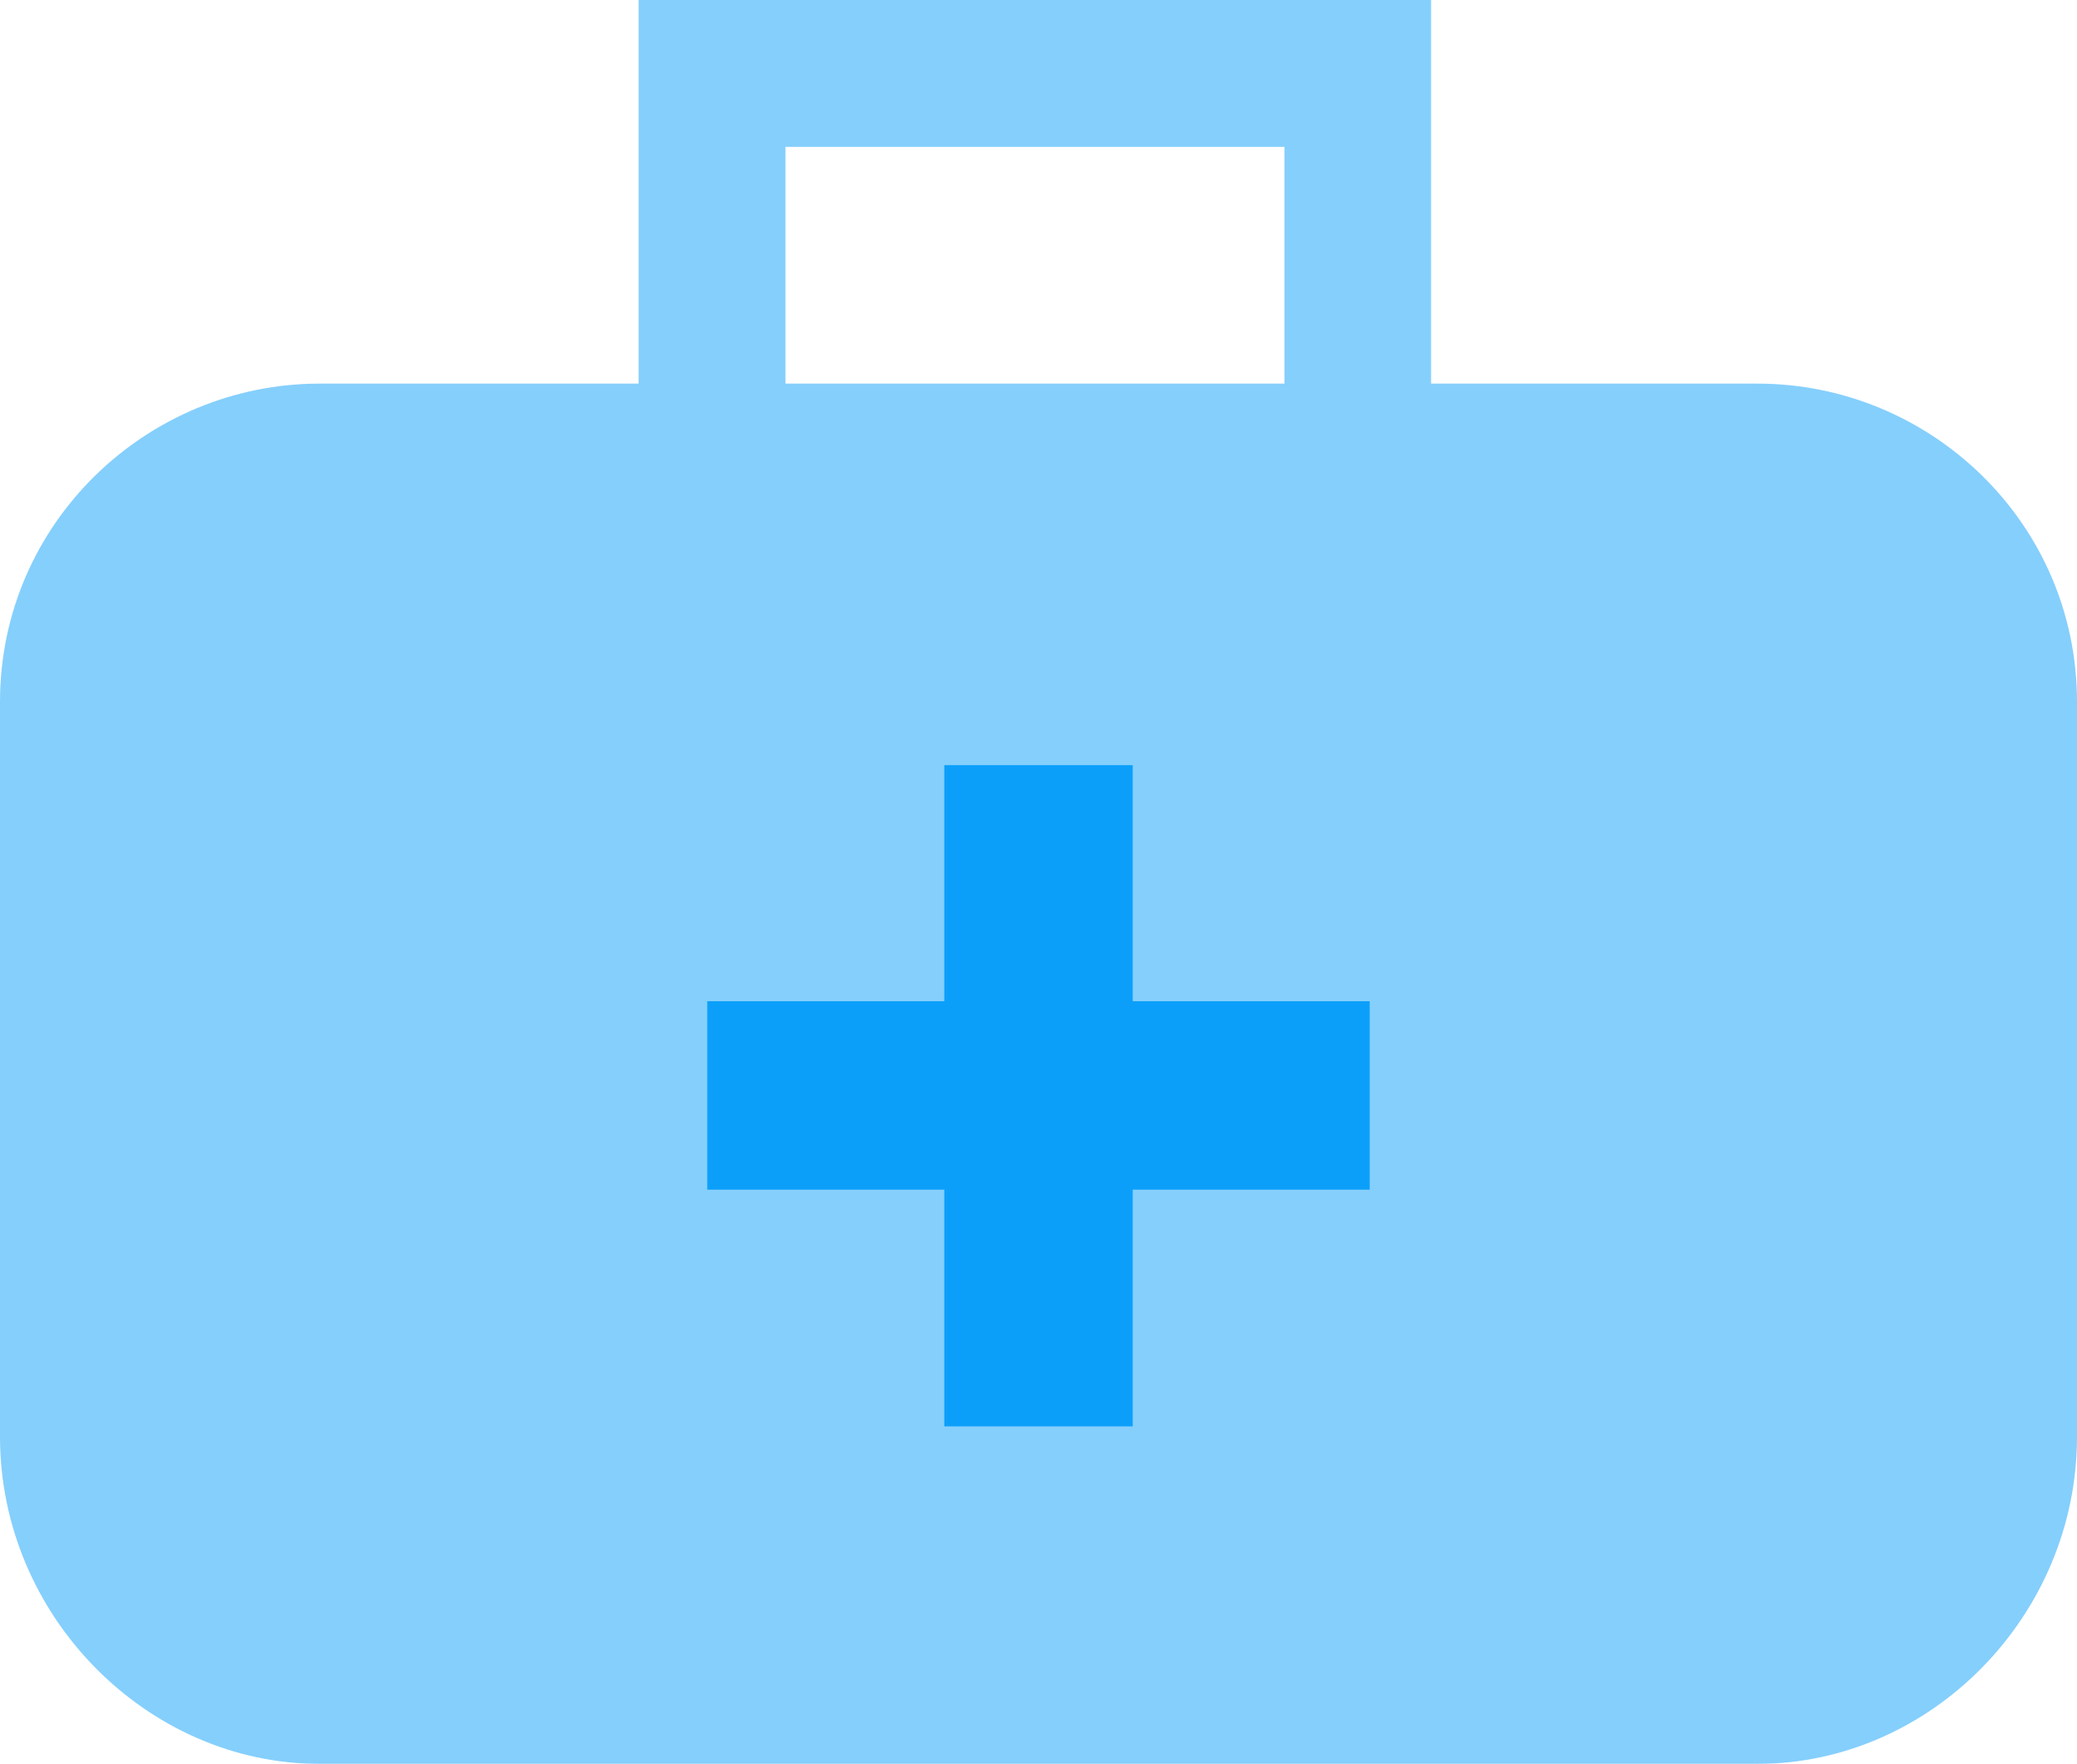
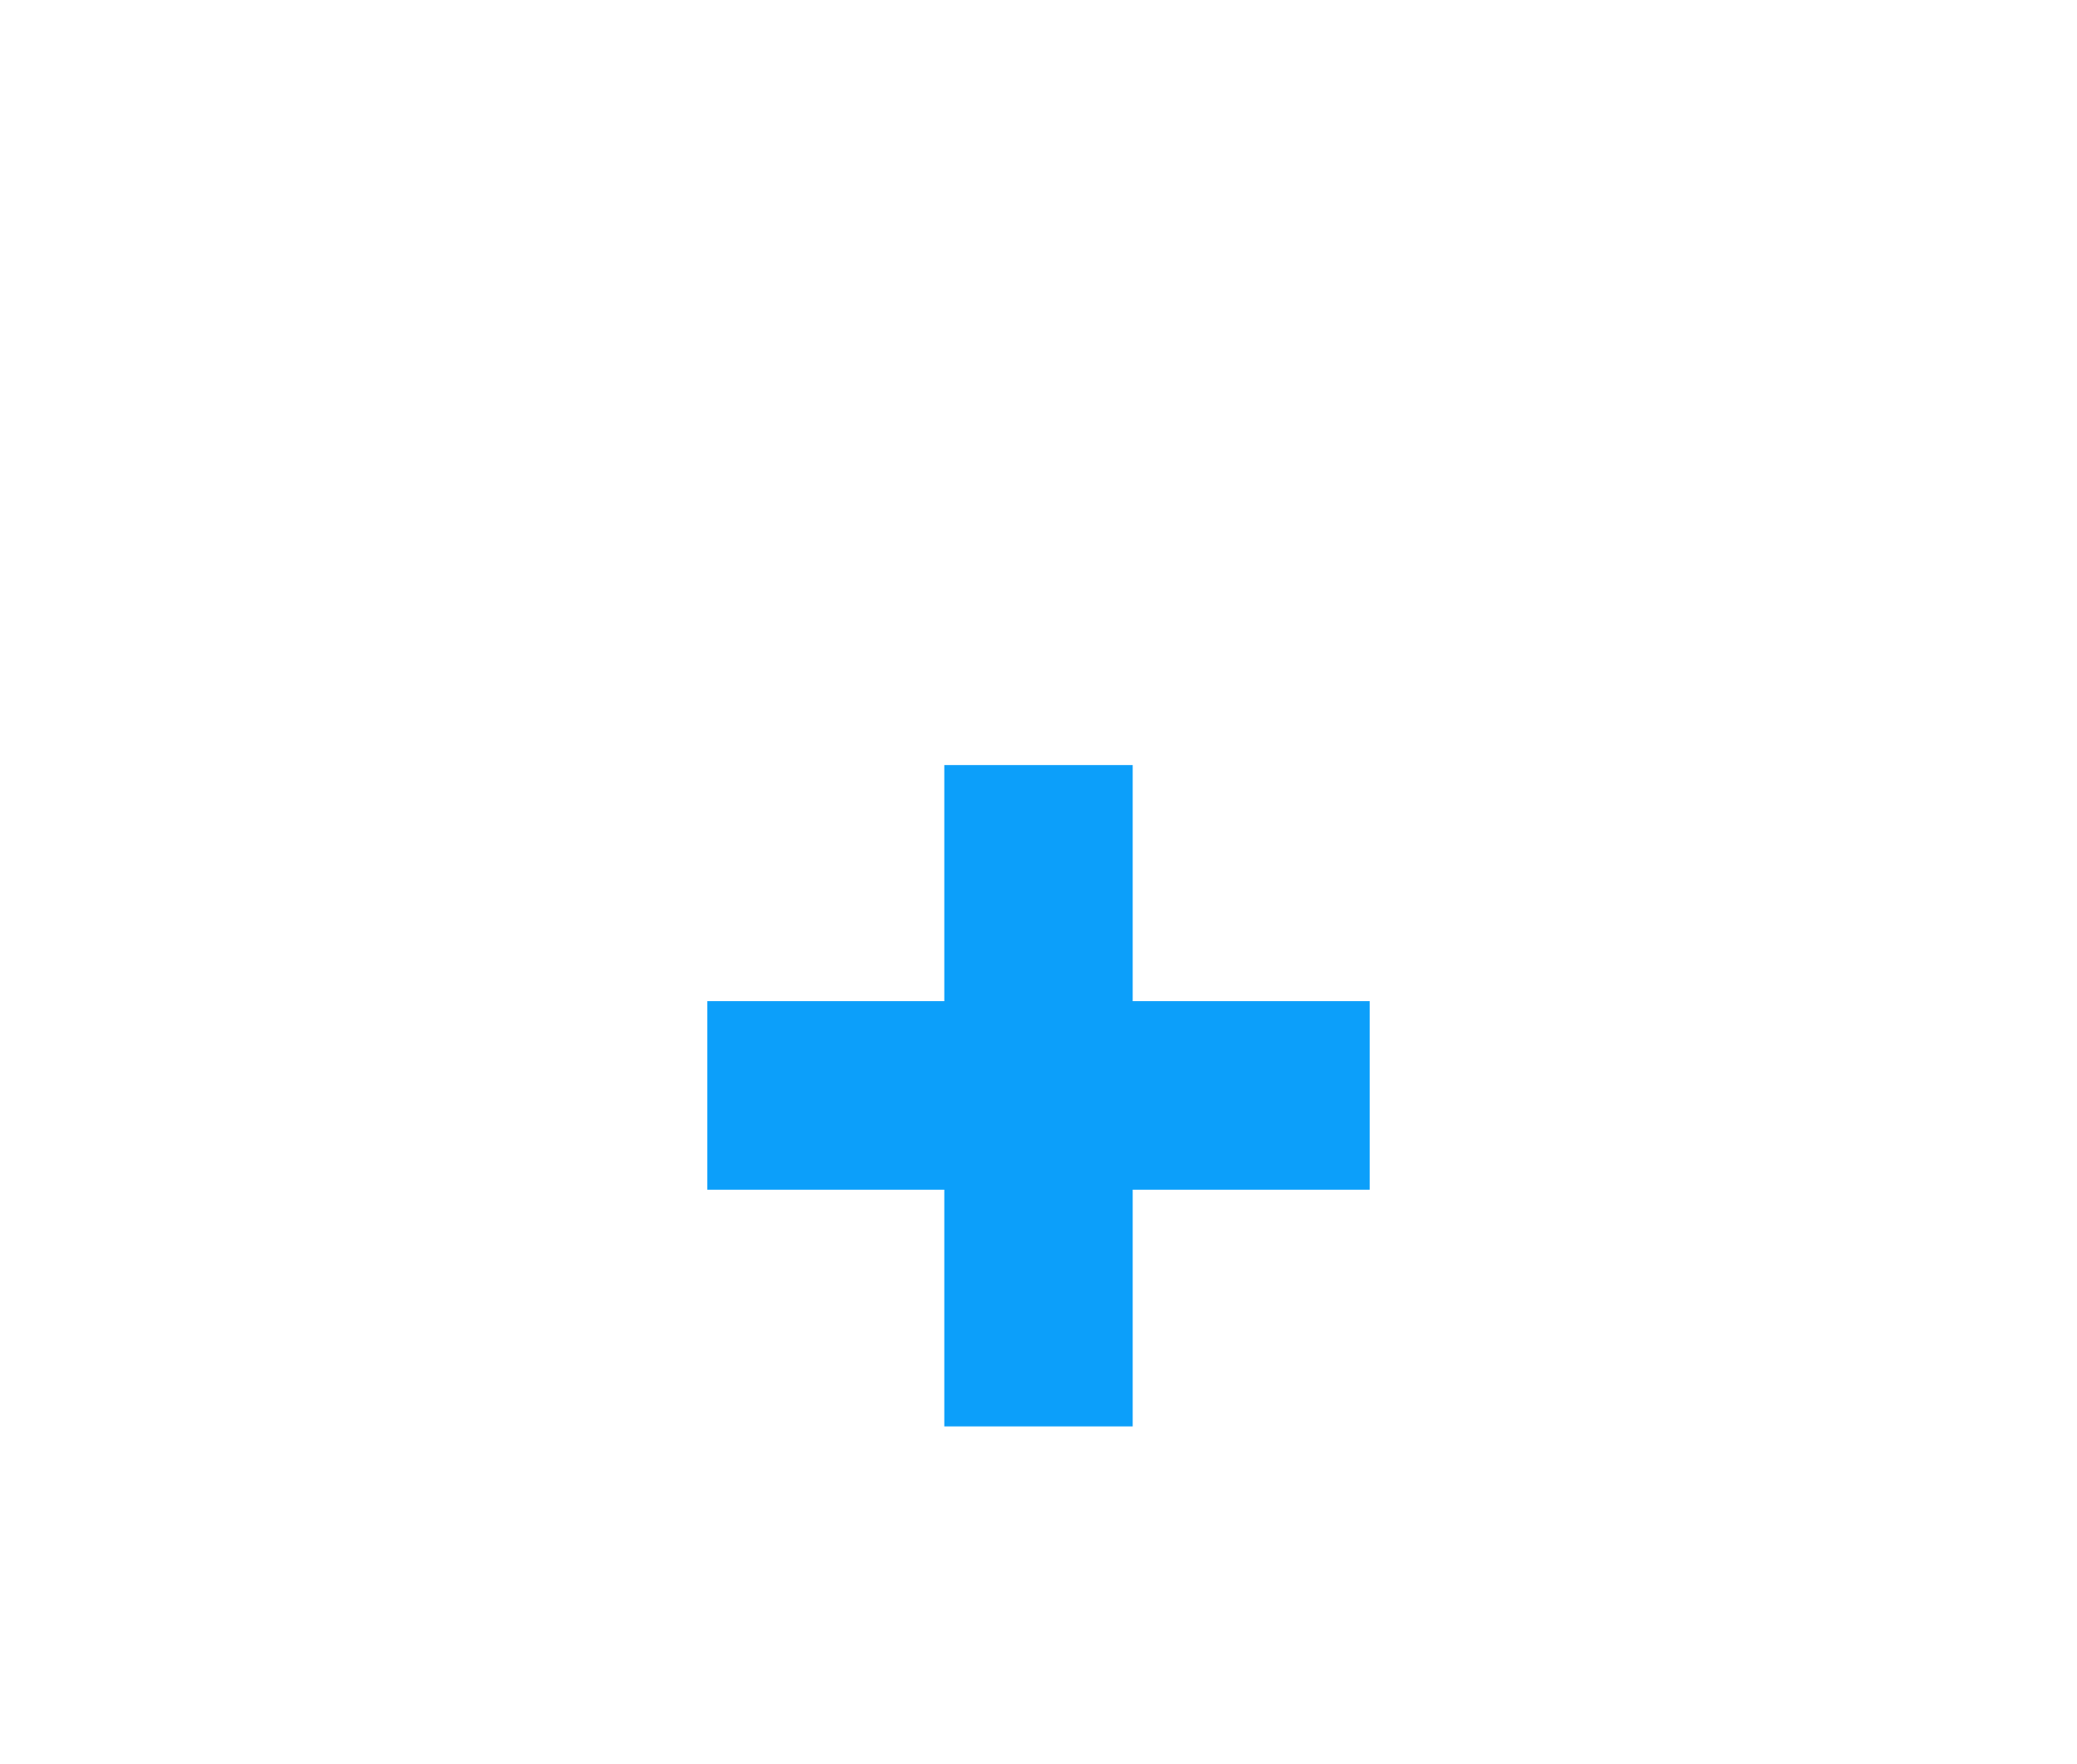
<svg xmlns="http://www.w3.org/2000/svg" id="Layer_2" data-name="Layer 2" viewBox="0 0 68.01 57.75">
  <defs>
    <style>
      .cls-1 {
        fill: #0c9ffa;
        fill-rule: evenodd;
      }

      .cls-2 {
        opacity: .5;
      }
    </style>
  </defs>
  <g id="Layer_1-2" data-name="Layer 1">
    <g>
      <polygon class="cls-1" points="44.85 32.78 44.85 38.95 37.09 38.95 37.09 46.7 30.92 46.7 30.92 38.95 23.16 38.95 23.16 32.78 30.92 32.78 30.92 25.05 37.09 25.05 37.09 32.78 44.85 32.78" />
      <g class="cls-2">
-         <path class="cls-1" d="M57.55,12.56h-10.69V0h-25.95v12.56h-10.45C4.83,12.56,0,17.11,0,22.98v24.06c0,5.88,4.83,10.71,10.46,10.71h47.09c5.65,0,10.46-4.83,10.46-10.71v-24.06c0-5.87-4.81-10.42-10.46-10.42ZM25.72,4.81h16.34v7.75h-16.34v-7.75Z" />
-       </g>
+         </g>
    </g>
  </g>
</svg>